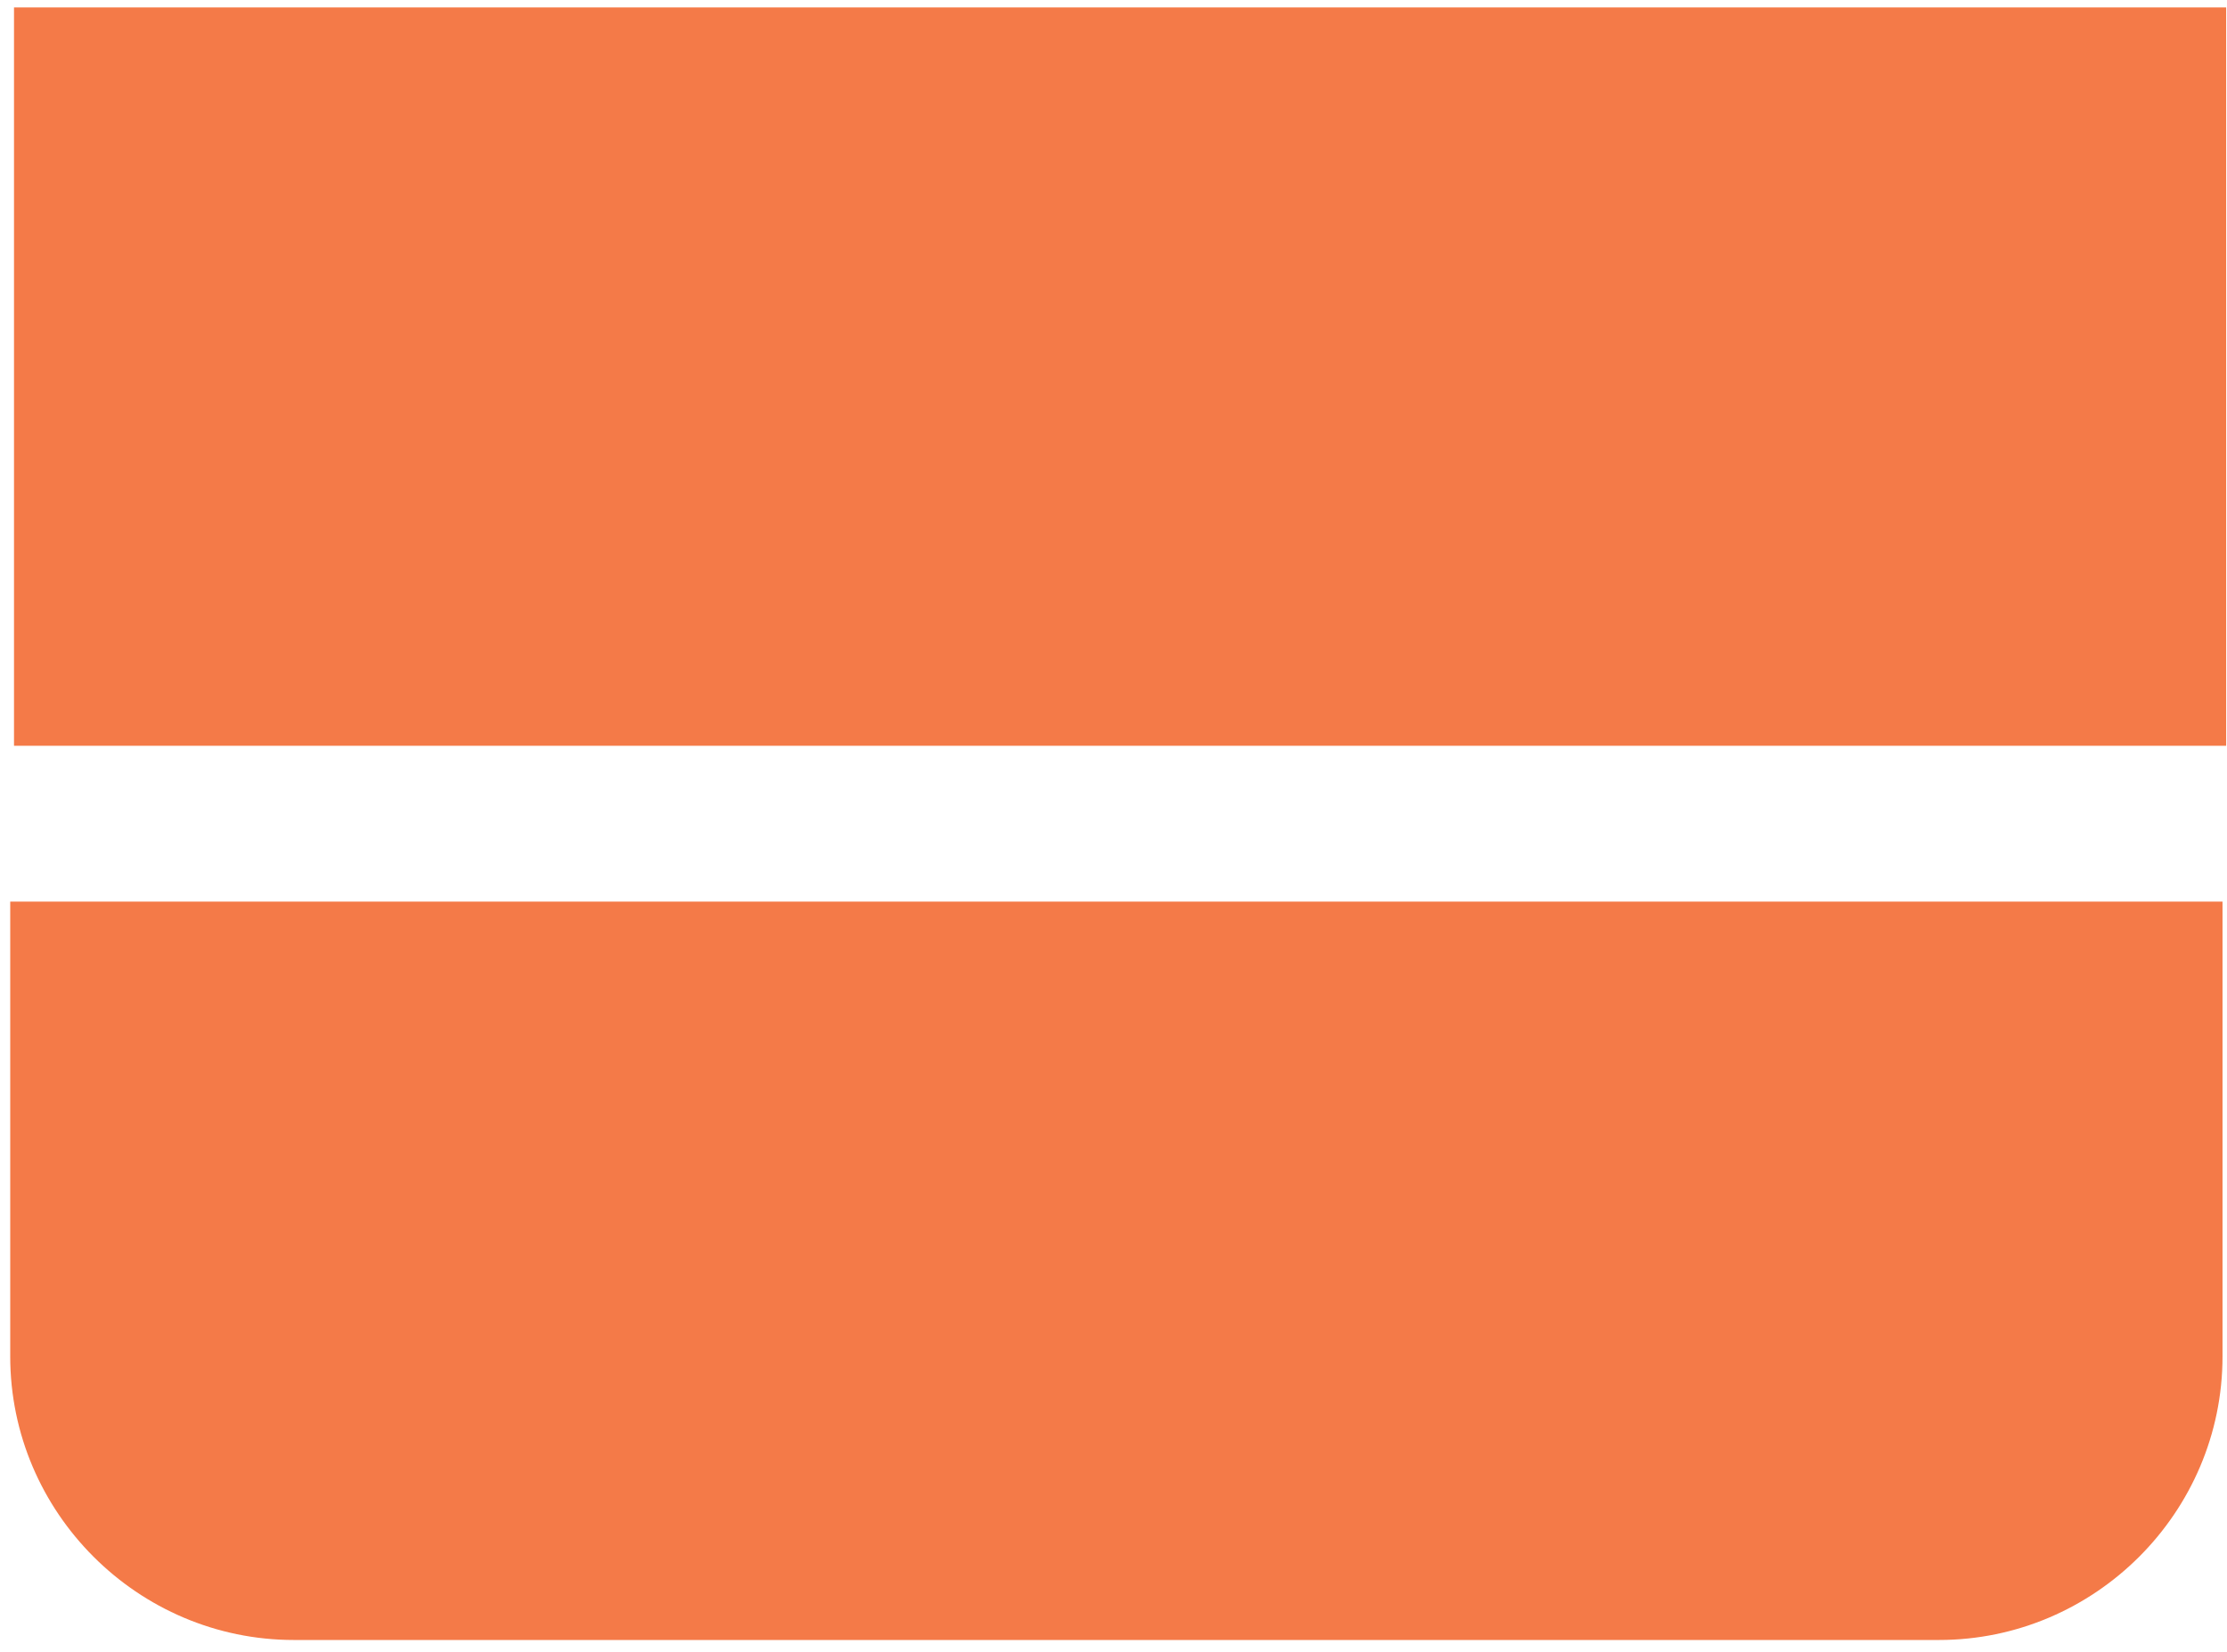
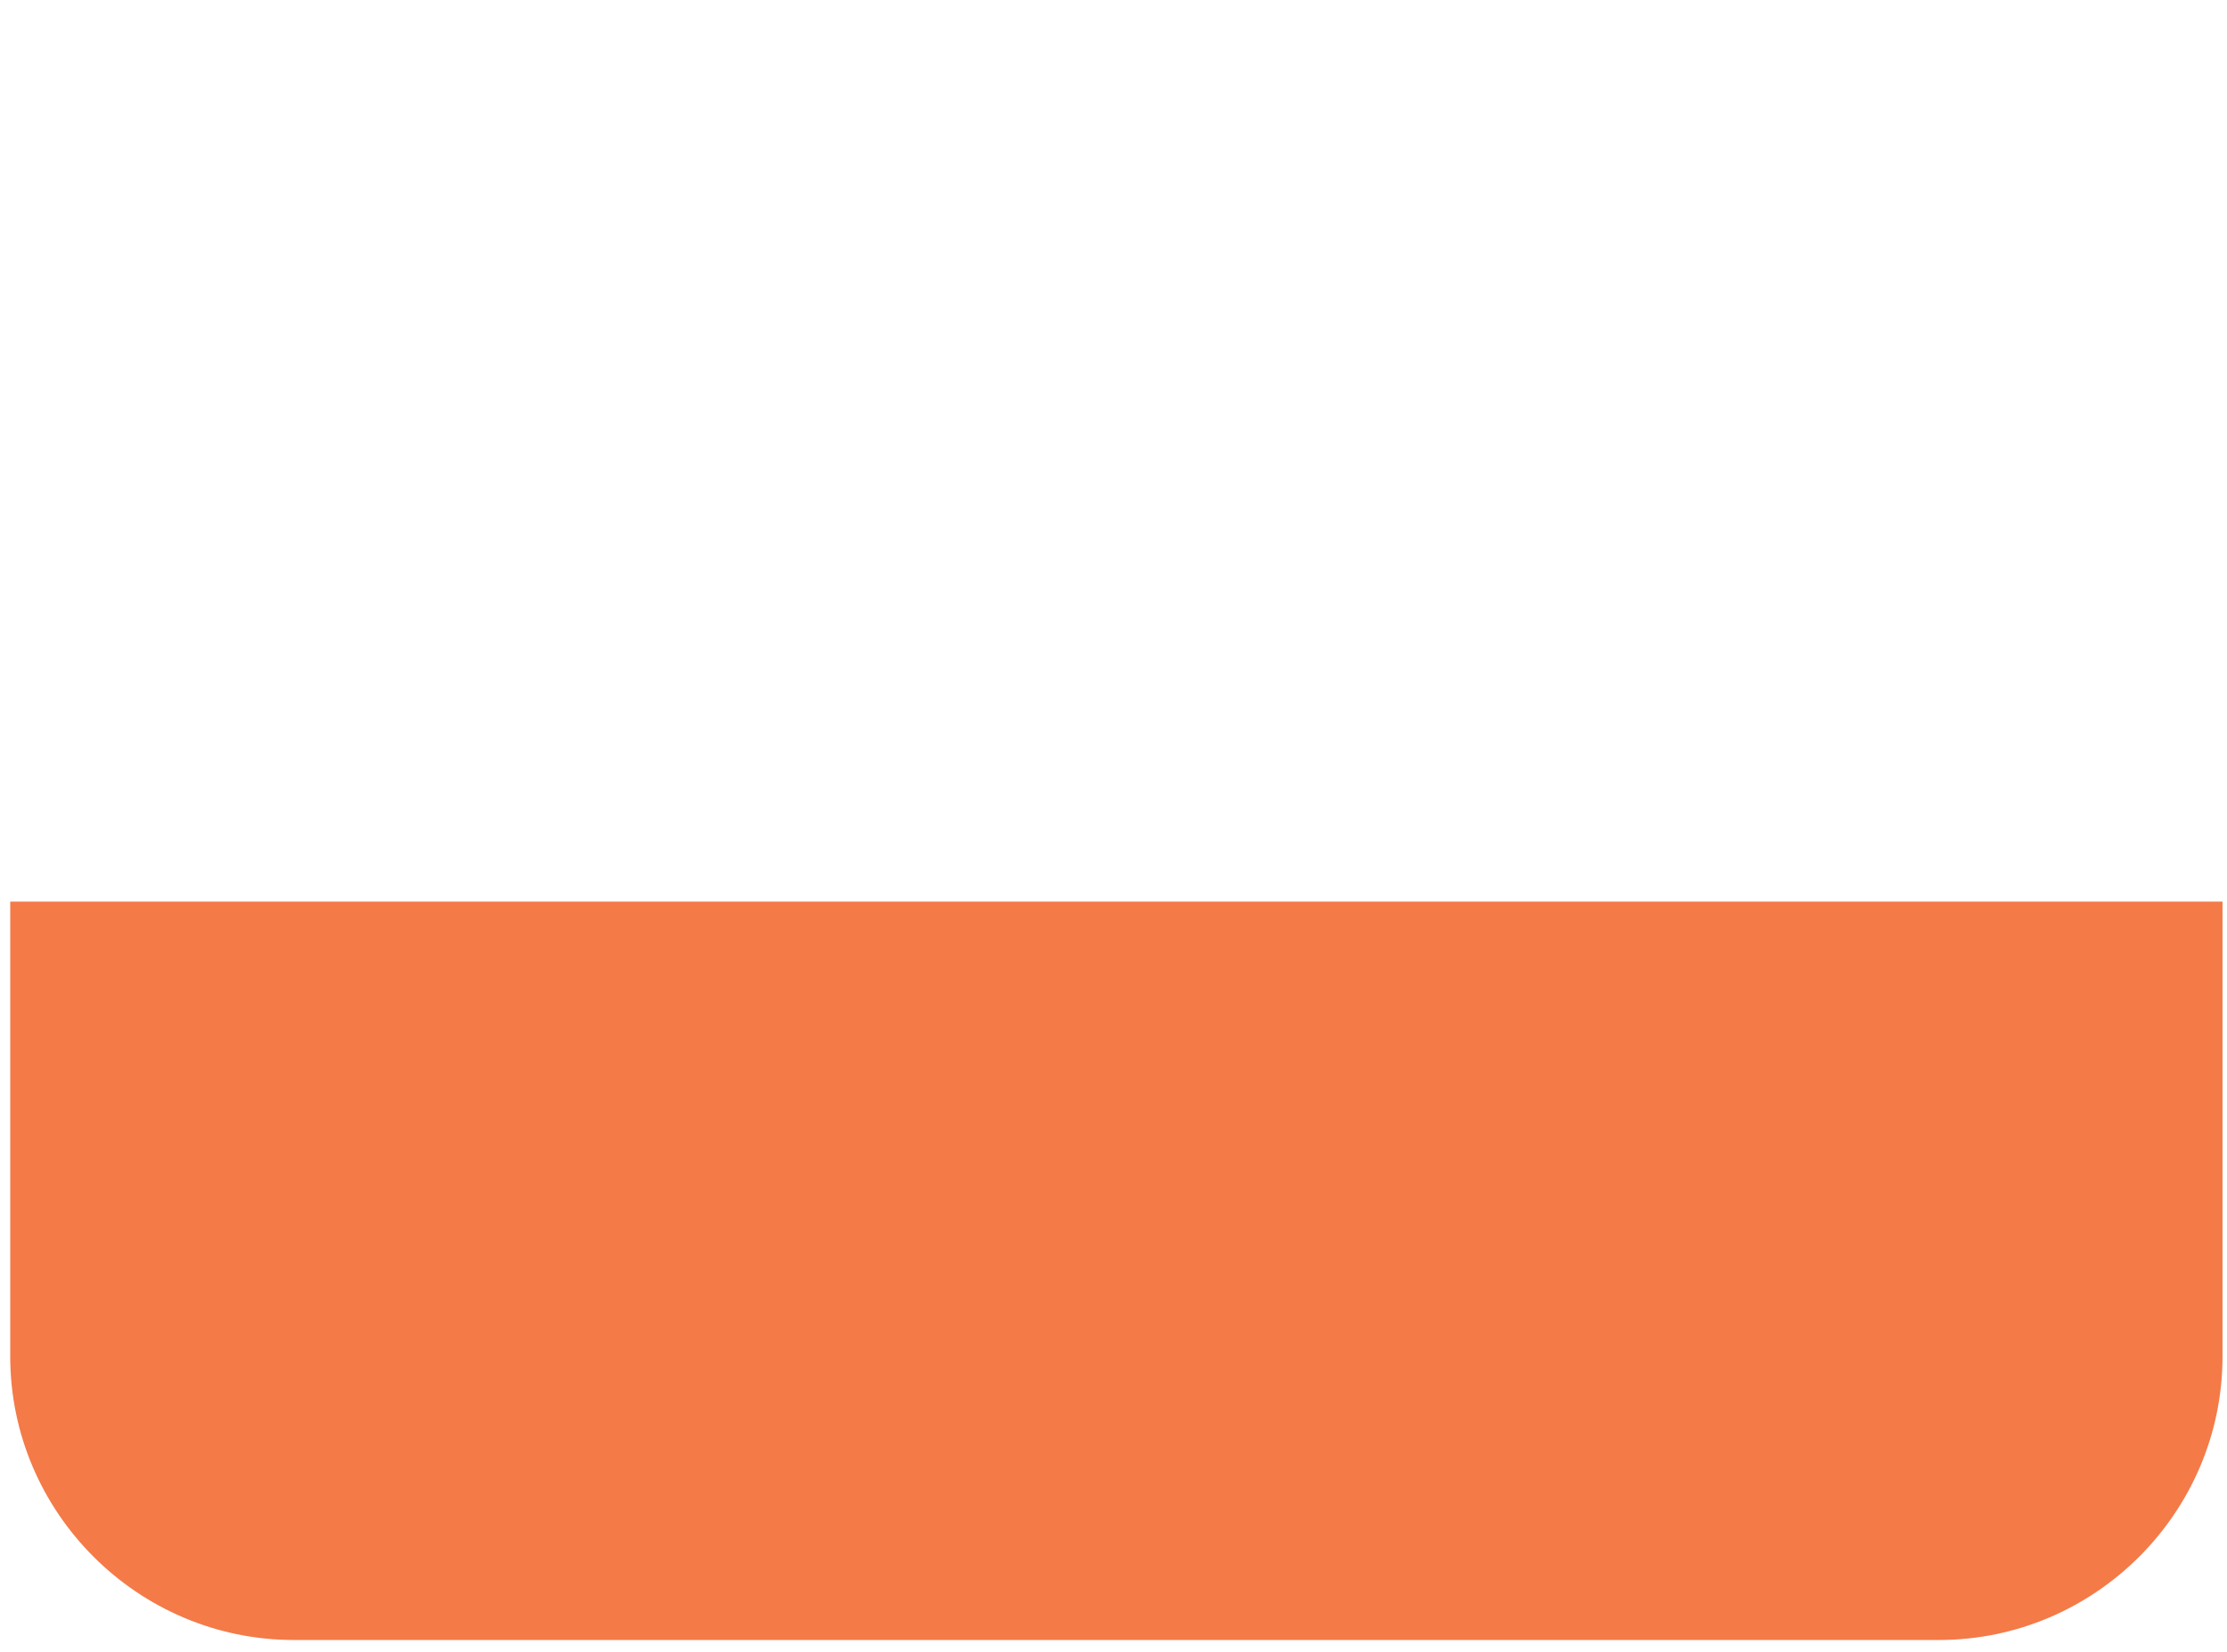
<svg xmlns="http://www.w3.org/2000/svg" width="159" height="118" viewBox="0 0 159 118" fill="none">
-   <path d="M158.94 0.53H1V53.26H158.94V0.53Z" fill="#F47A48" />
  <path d="M0.73 64.39V96.87C0.73 108.01 9.84 117.12 20.98 117.12H138.43C149.57 117.12 158.68 108.01 158.68 96.87V64.39H0.74H0.73Z" fill="#F47A48" />
</svg>